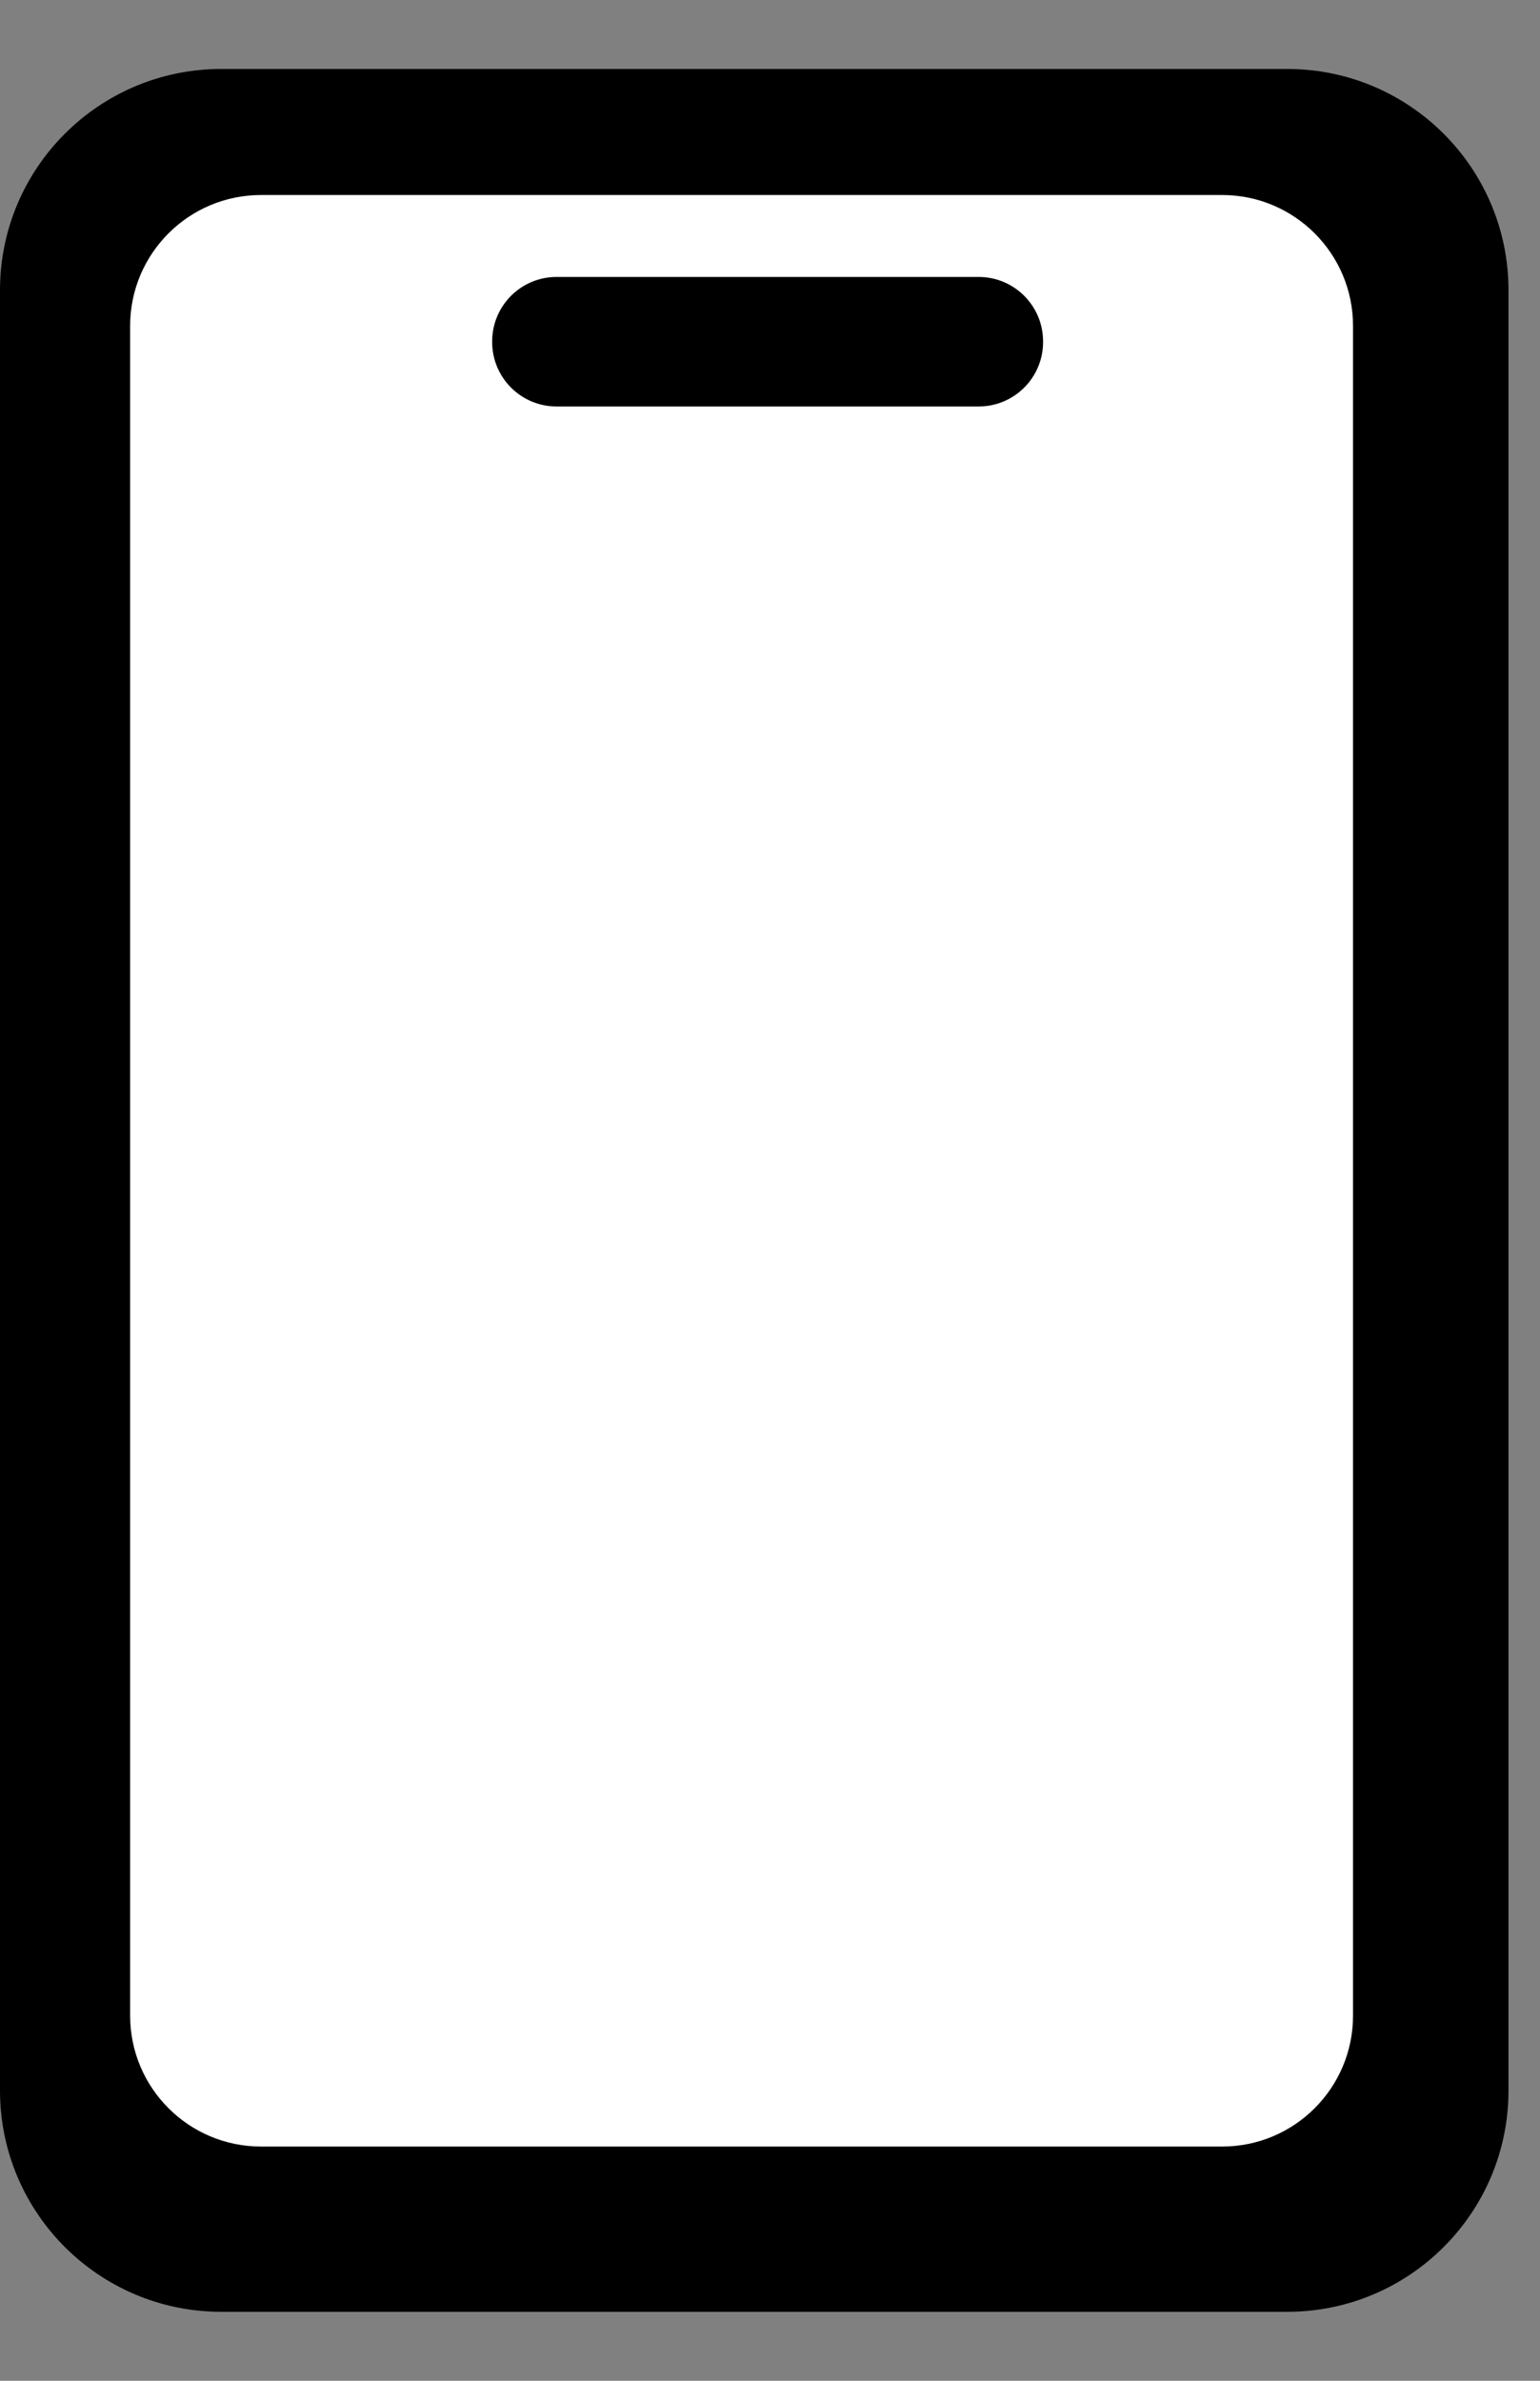
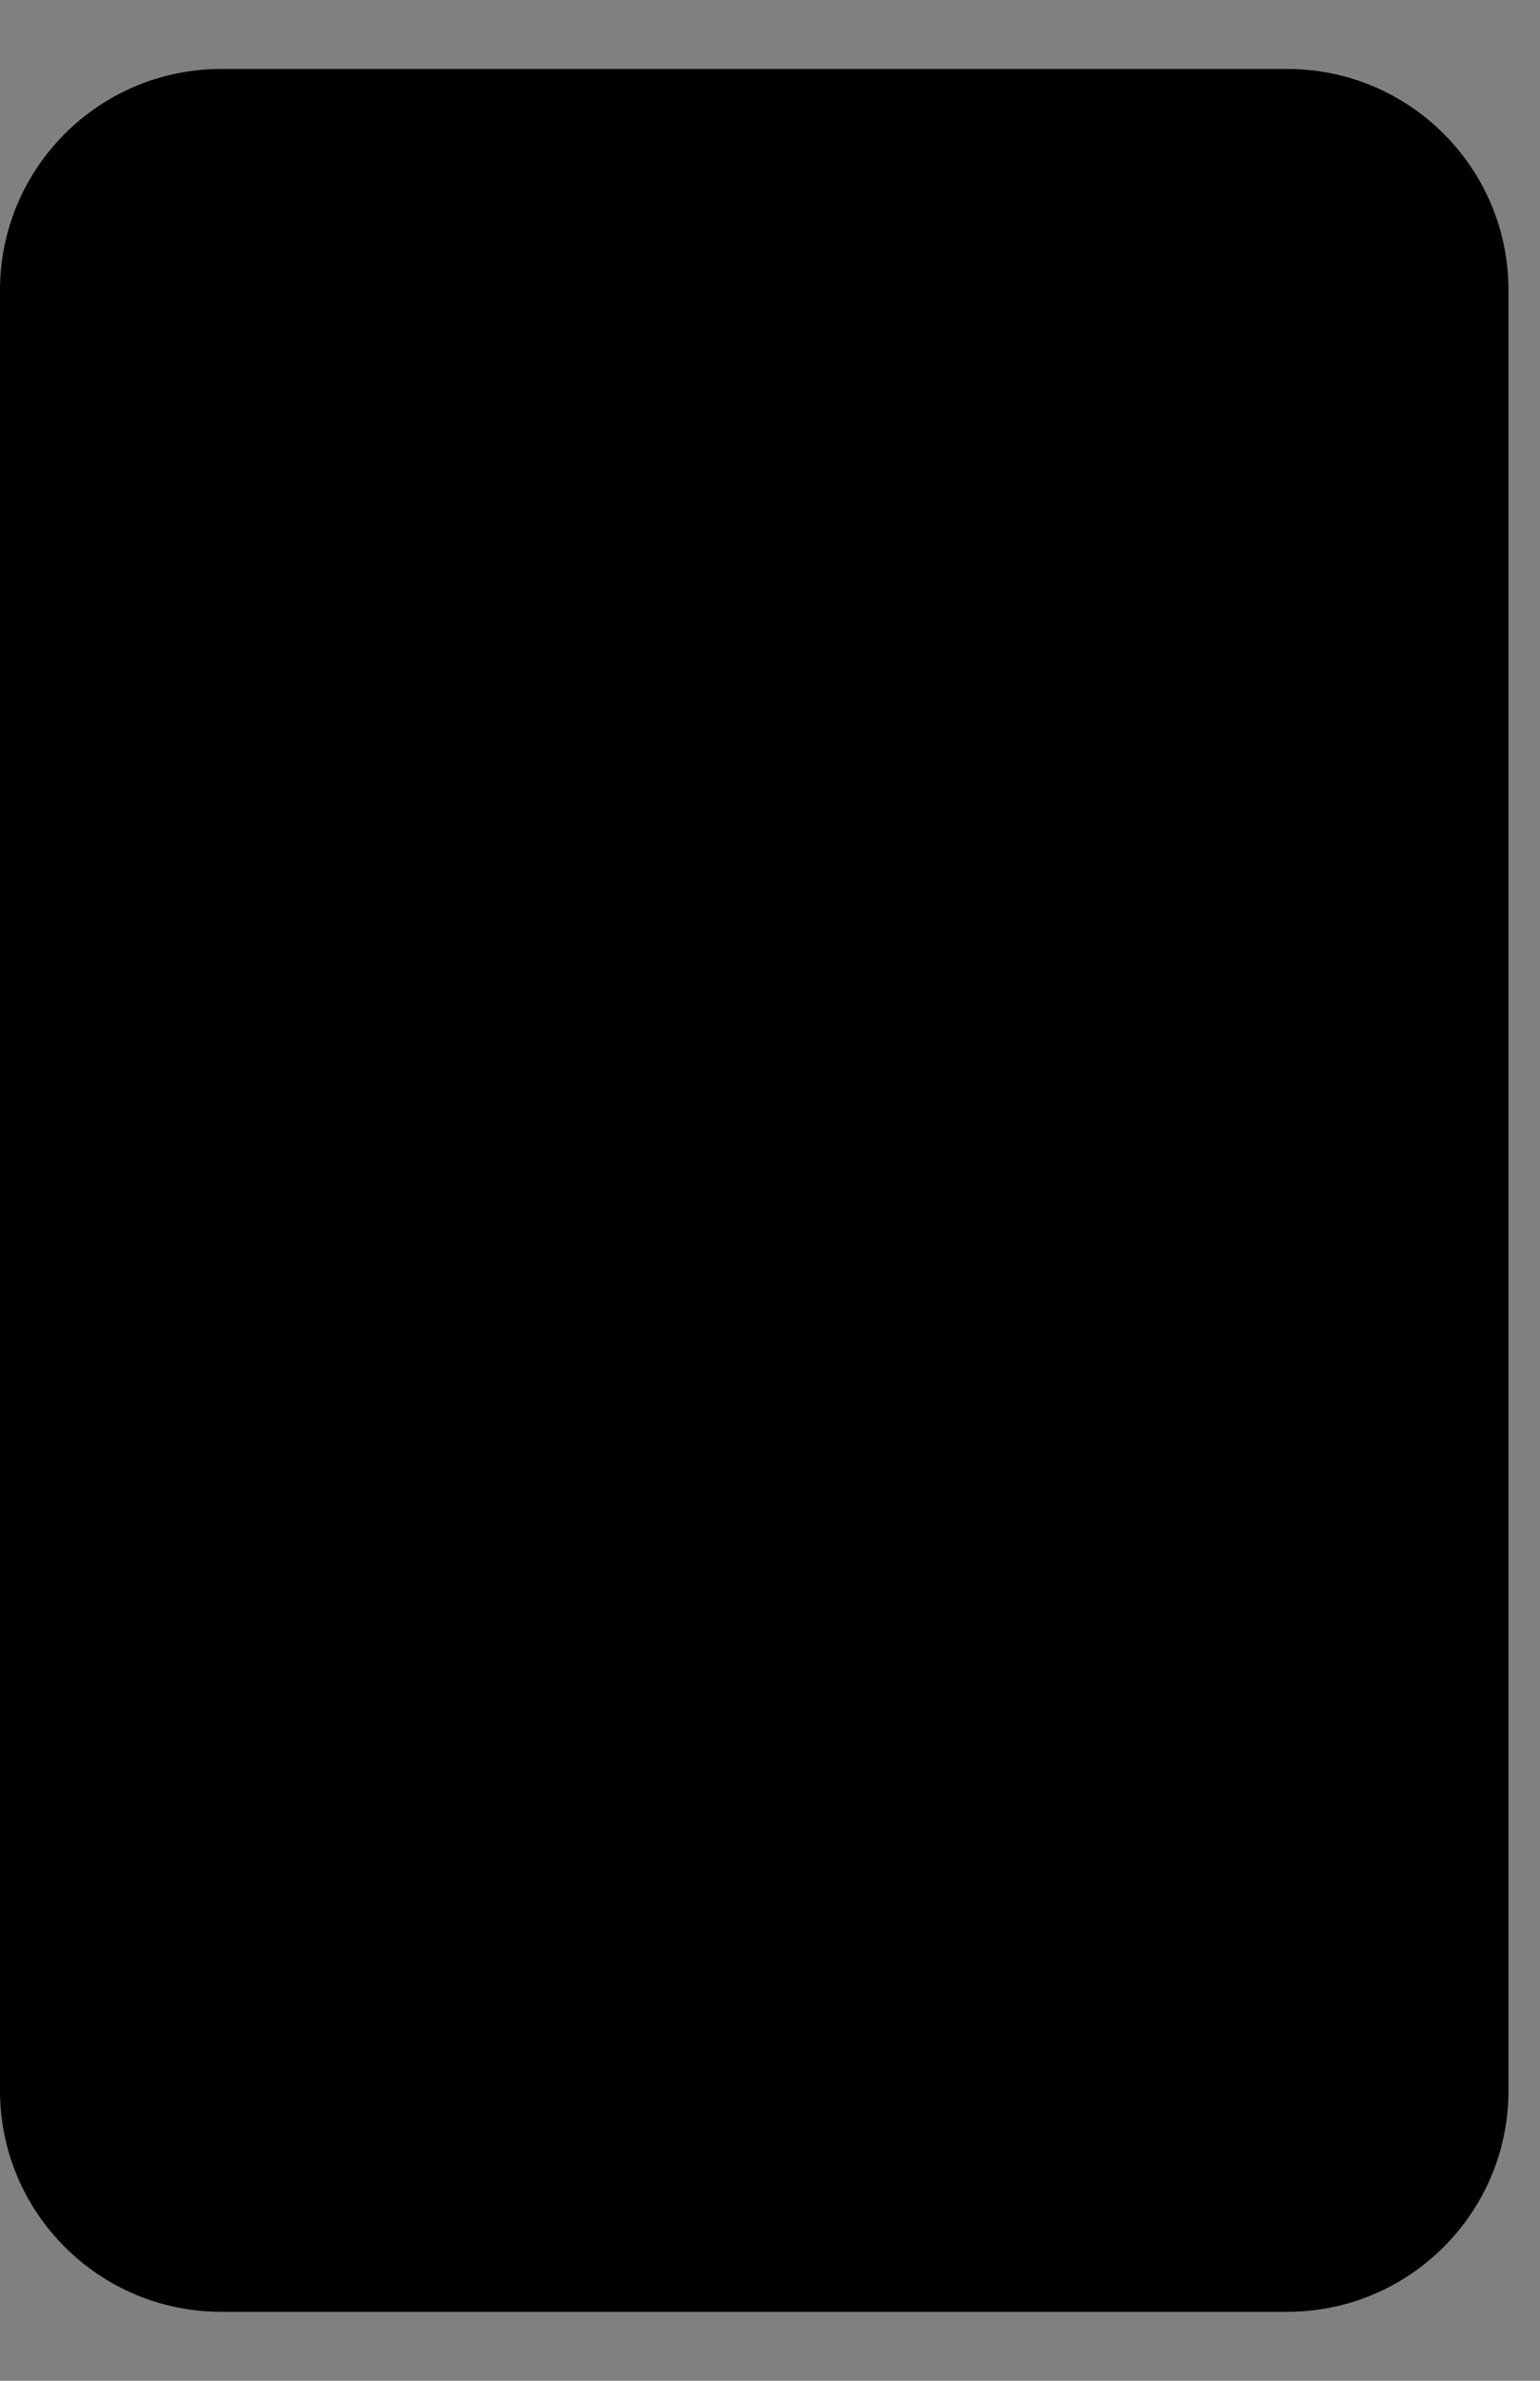
<svg xmlns="http://www.w3.org/2000/svg" fill="none" viewBox="0 0 22 34" height="34" width="22">
  <rect x="0" y="0" width="22" height="34" fill="#808080" stroke="none" />
  <path fill="black" d="M18.39 0.985H3.16C1.415 0.985 0 2.4 0 4.145V29.855C0 31.6 1.415 33.015 3.16 33.015H18.39C20.135 33.015 21.55 31.6 21.55 29.855V4.145C21.55 2.4 20.135 0.985 18.39 0.985Z" />
-   <path fill="white" d="M17.459 2.785H3.729C2.697 2.785 1.859 3.622 1.859 4.655V28.785C1.859 29.818 2.697 30.655 3.729 30.655H17.459C18.492 30.655 19.329 29.818 19.329 28.785V4.655C19.329 3.622 18.492 2.785 17.459 2.785Z" />
  <path fill="black" d="M13.981 3.955H7.951C7.443 3.955 7.031 4.367 7.031 4.875V4.885C7.031 5.393 7.443 5.805 7.951 5.805H13.981C14.489 5.805 14.901 5.393 14.901 4.885V4.875C14.901 4.367 14.489 3.955 13.981 3.955Z" />
</svg>